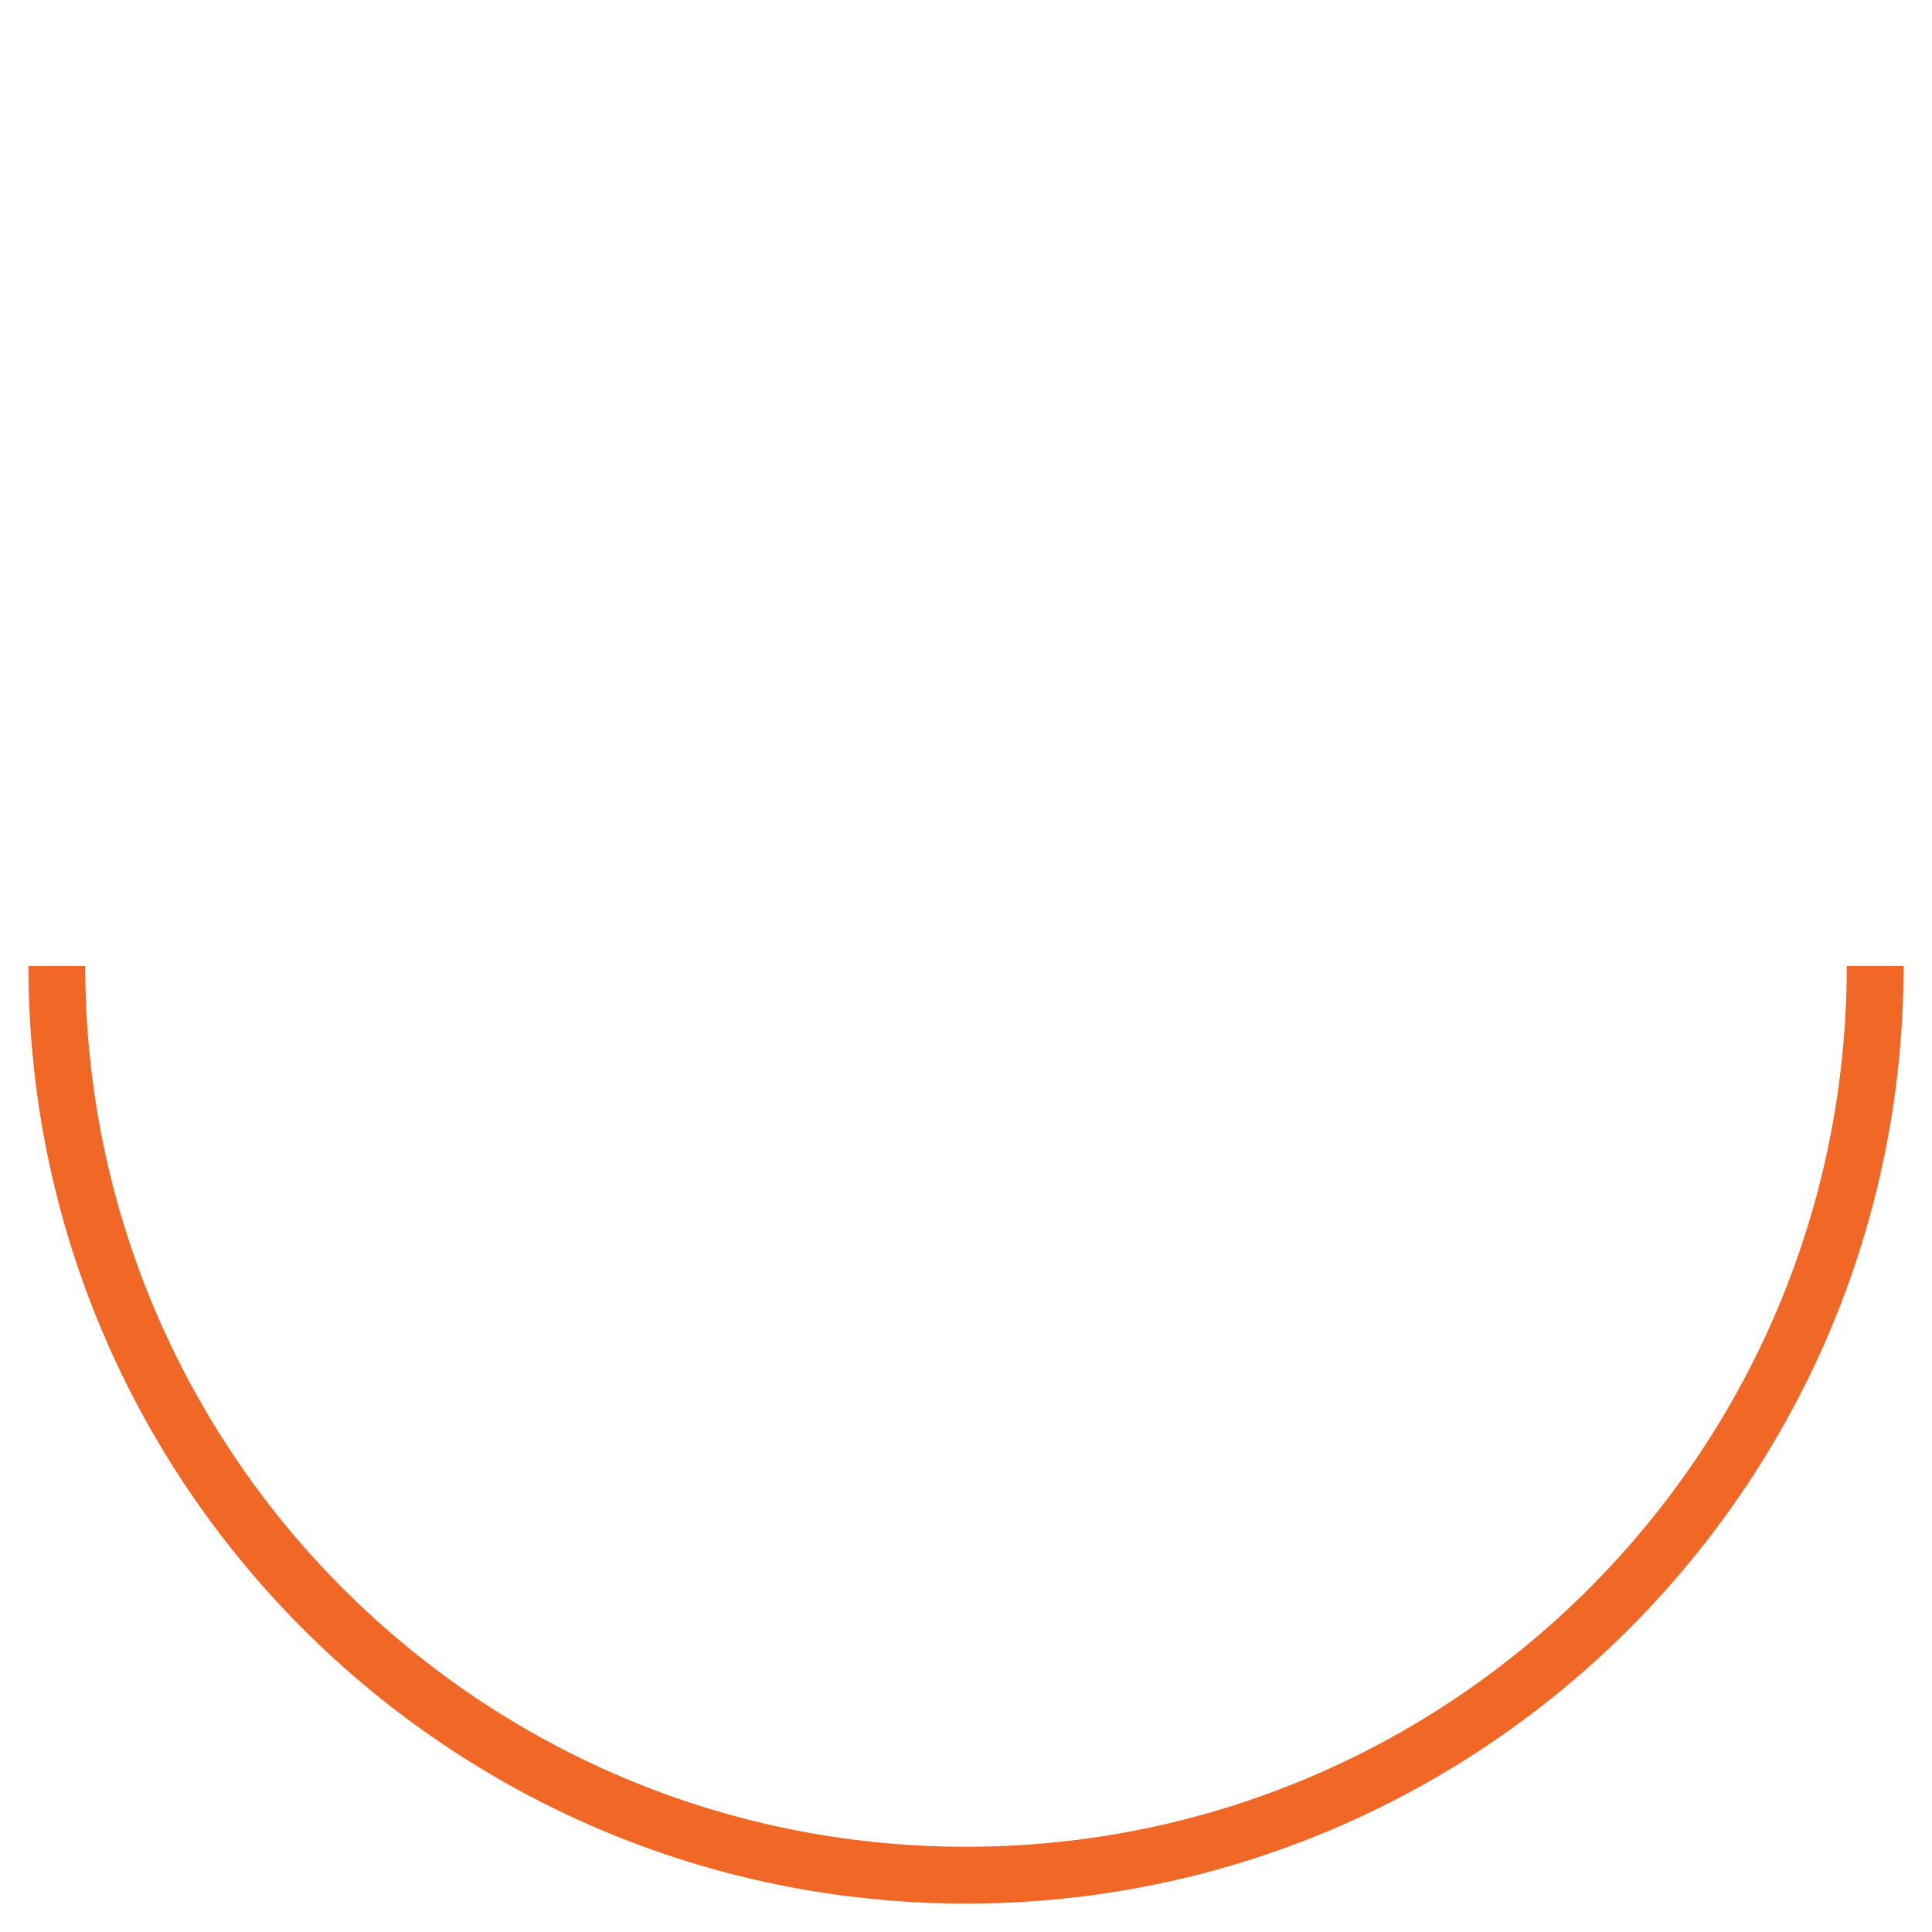
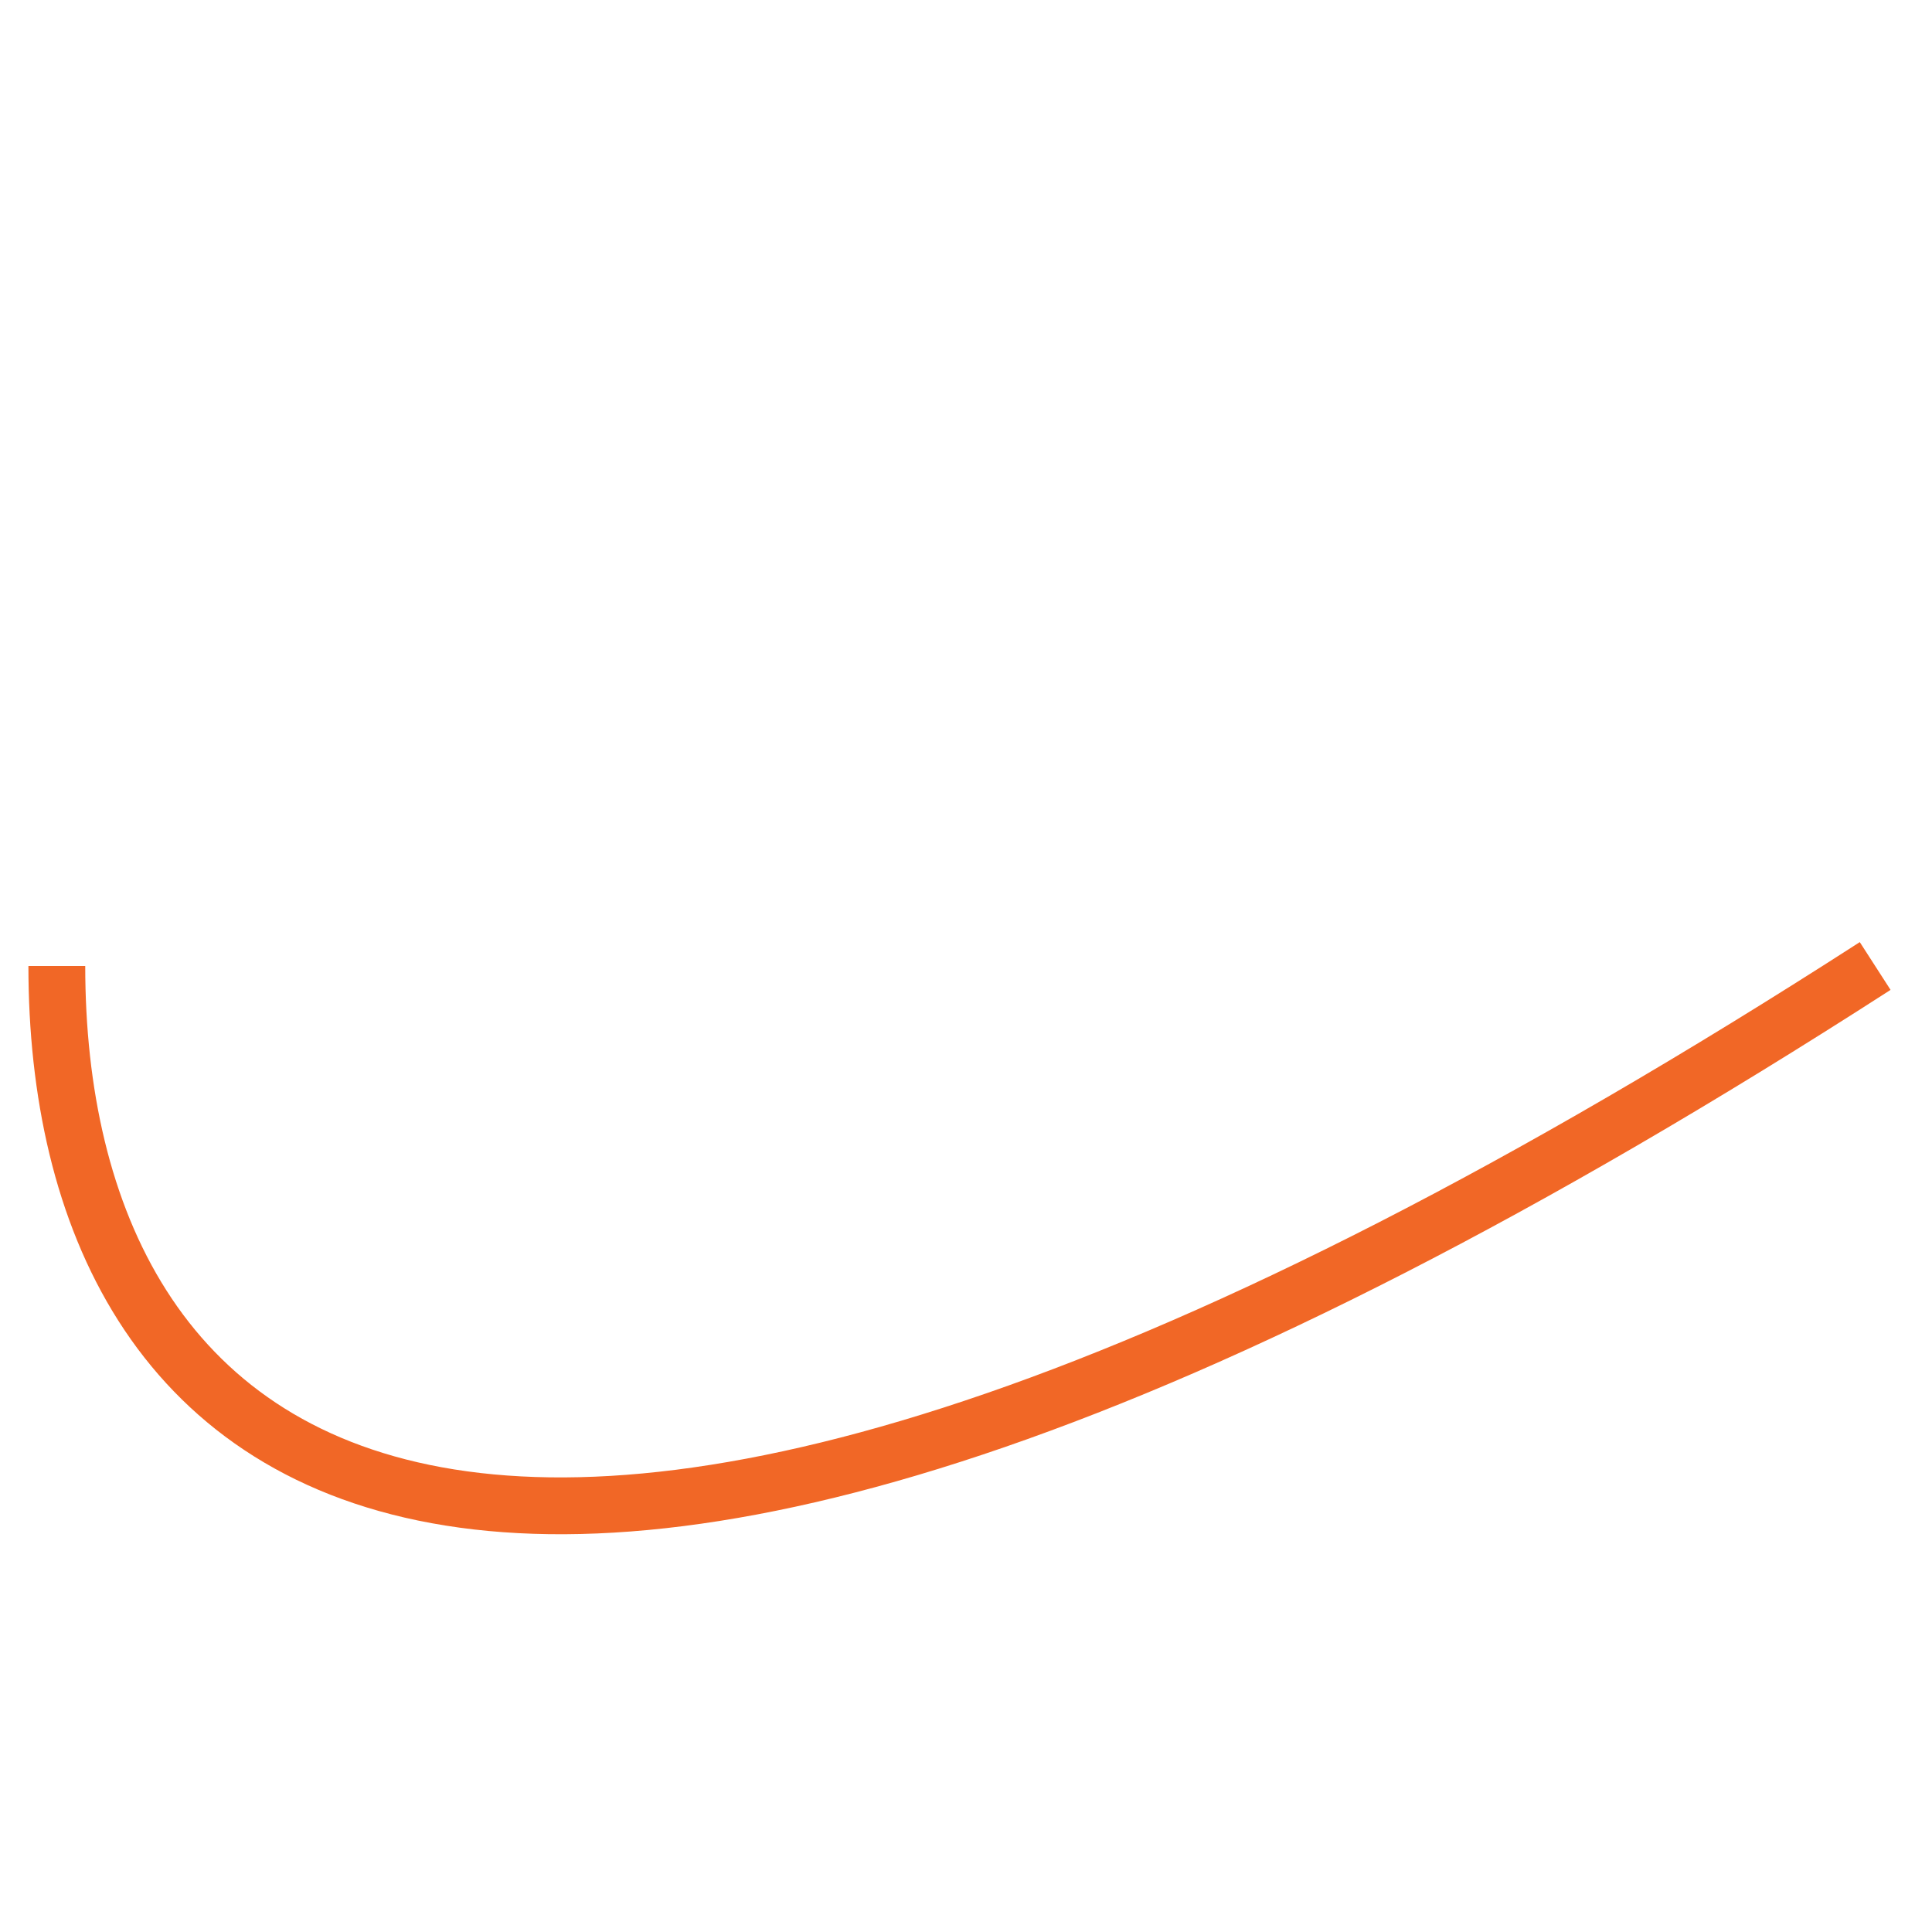
<svg xmlns="http://www.w3.org/2000/svg" width="34" height="34" viewBox="0 0 34 34" fill="none">
-   <path d="M33 17C33 25.837 25.837 33 17 33C8.163 33 1 25.837 1 17" stroke="#F16726" />
+   <path d="M33 17C8.163 33 1 25.837 1 17" stroke="#F16726" />
</svg>